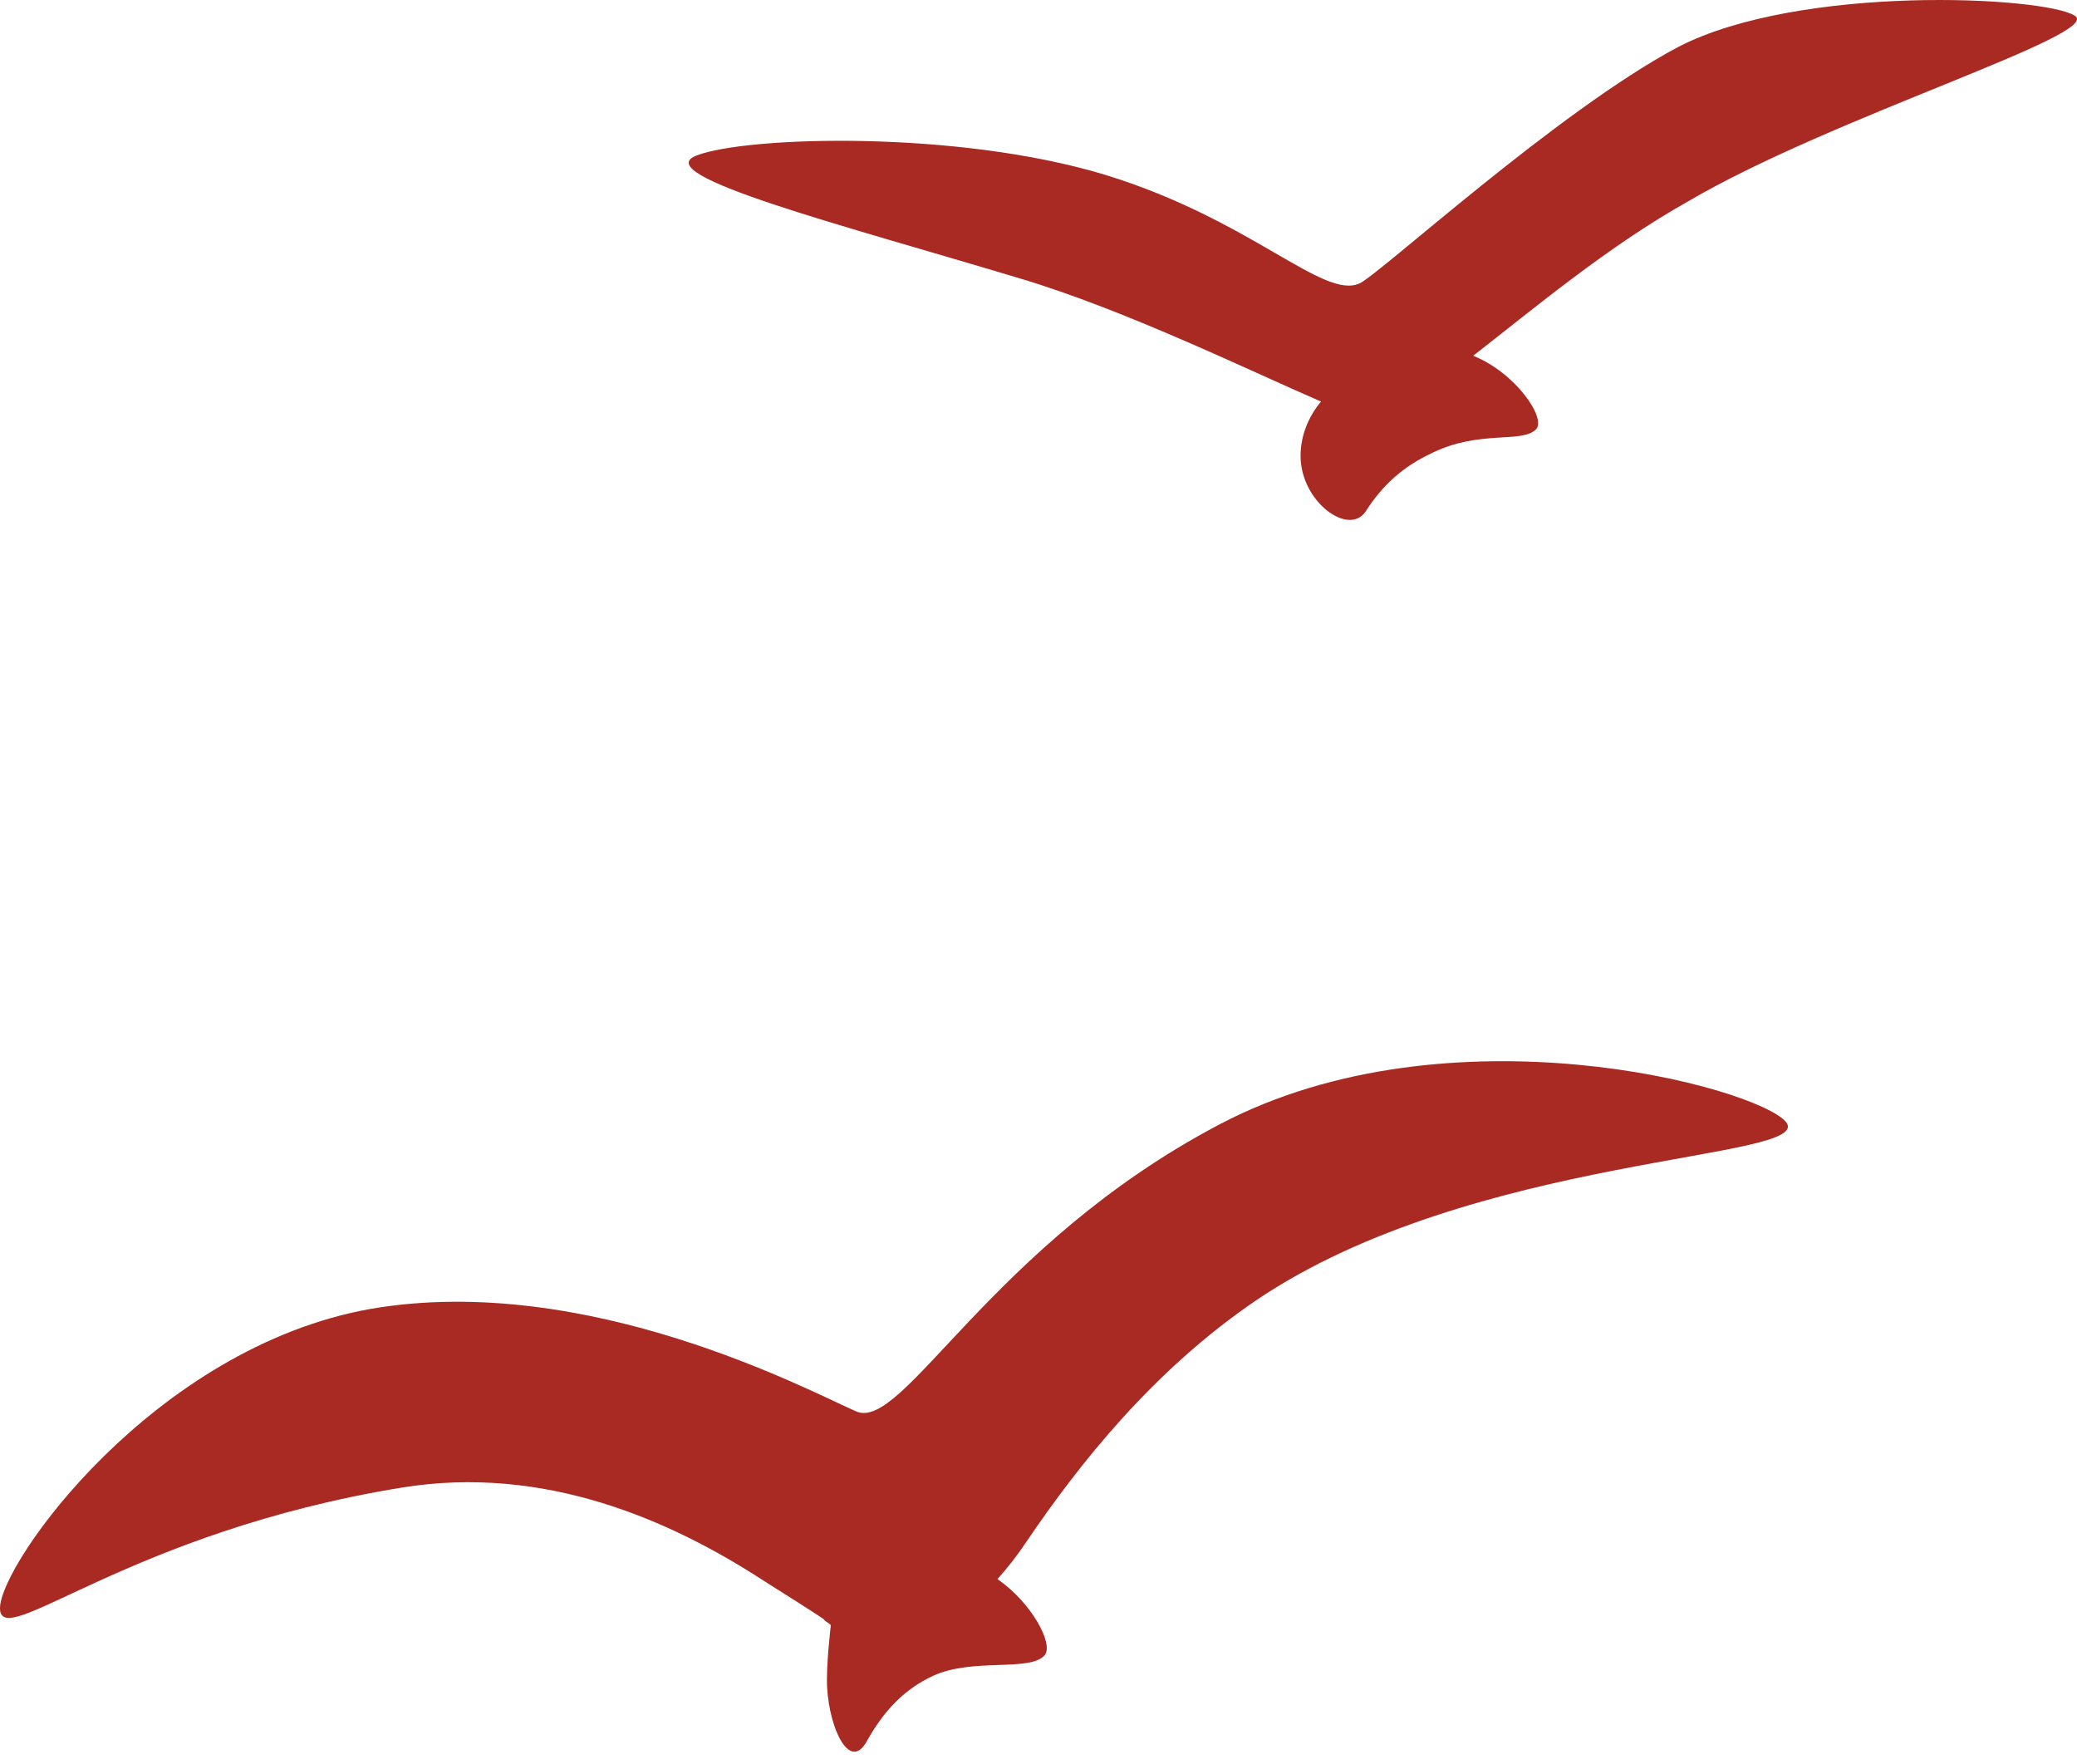
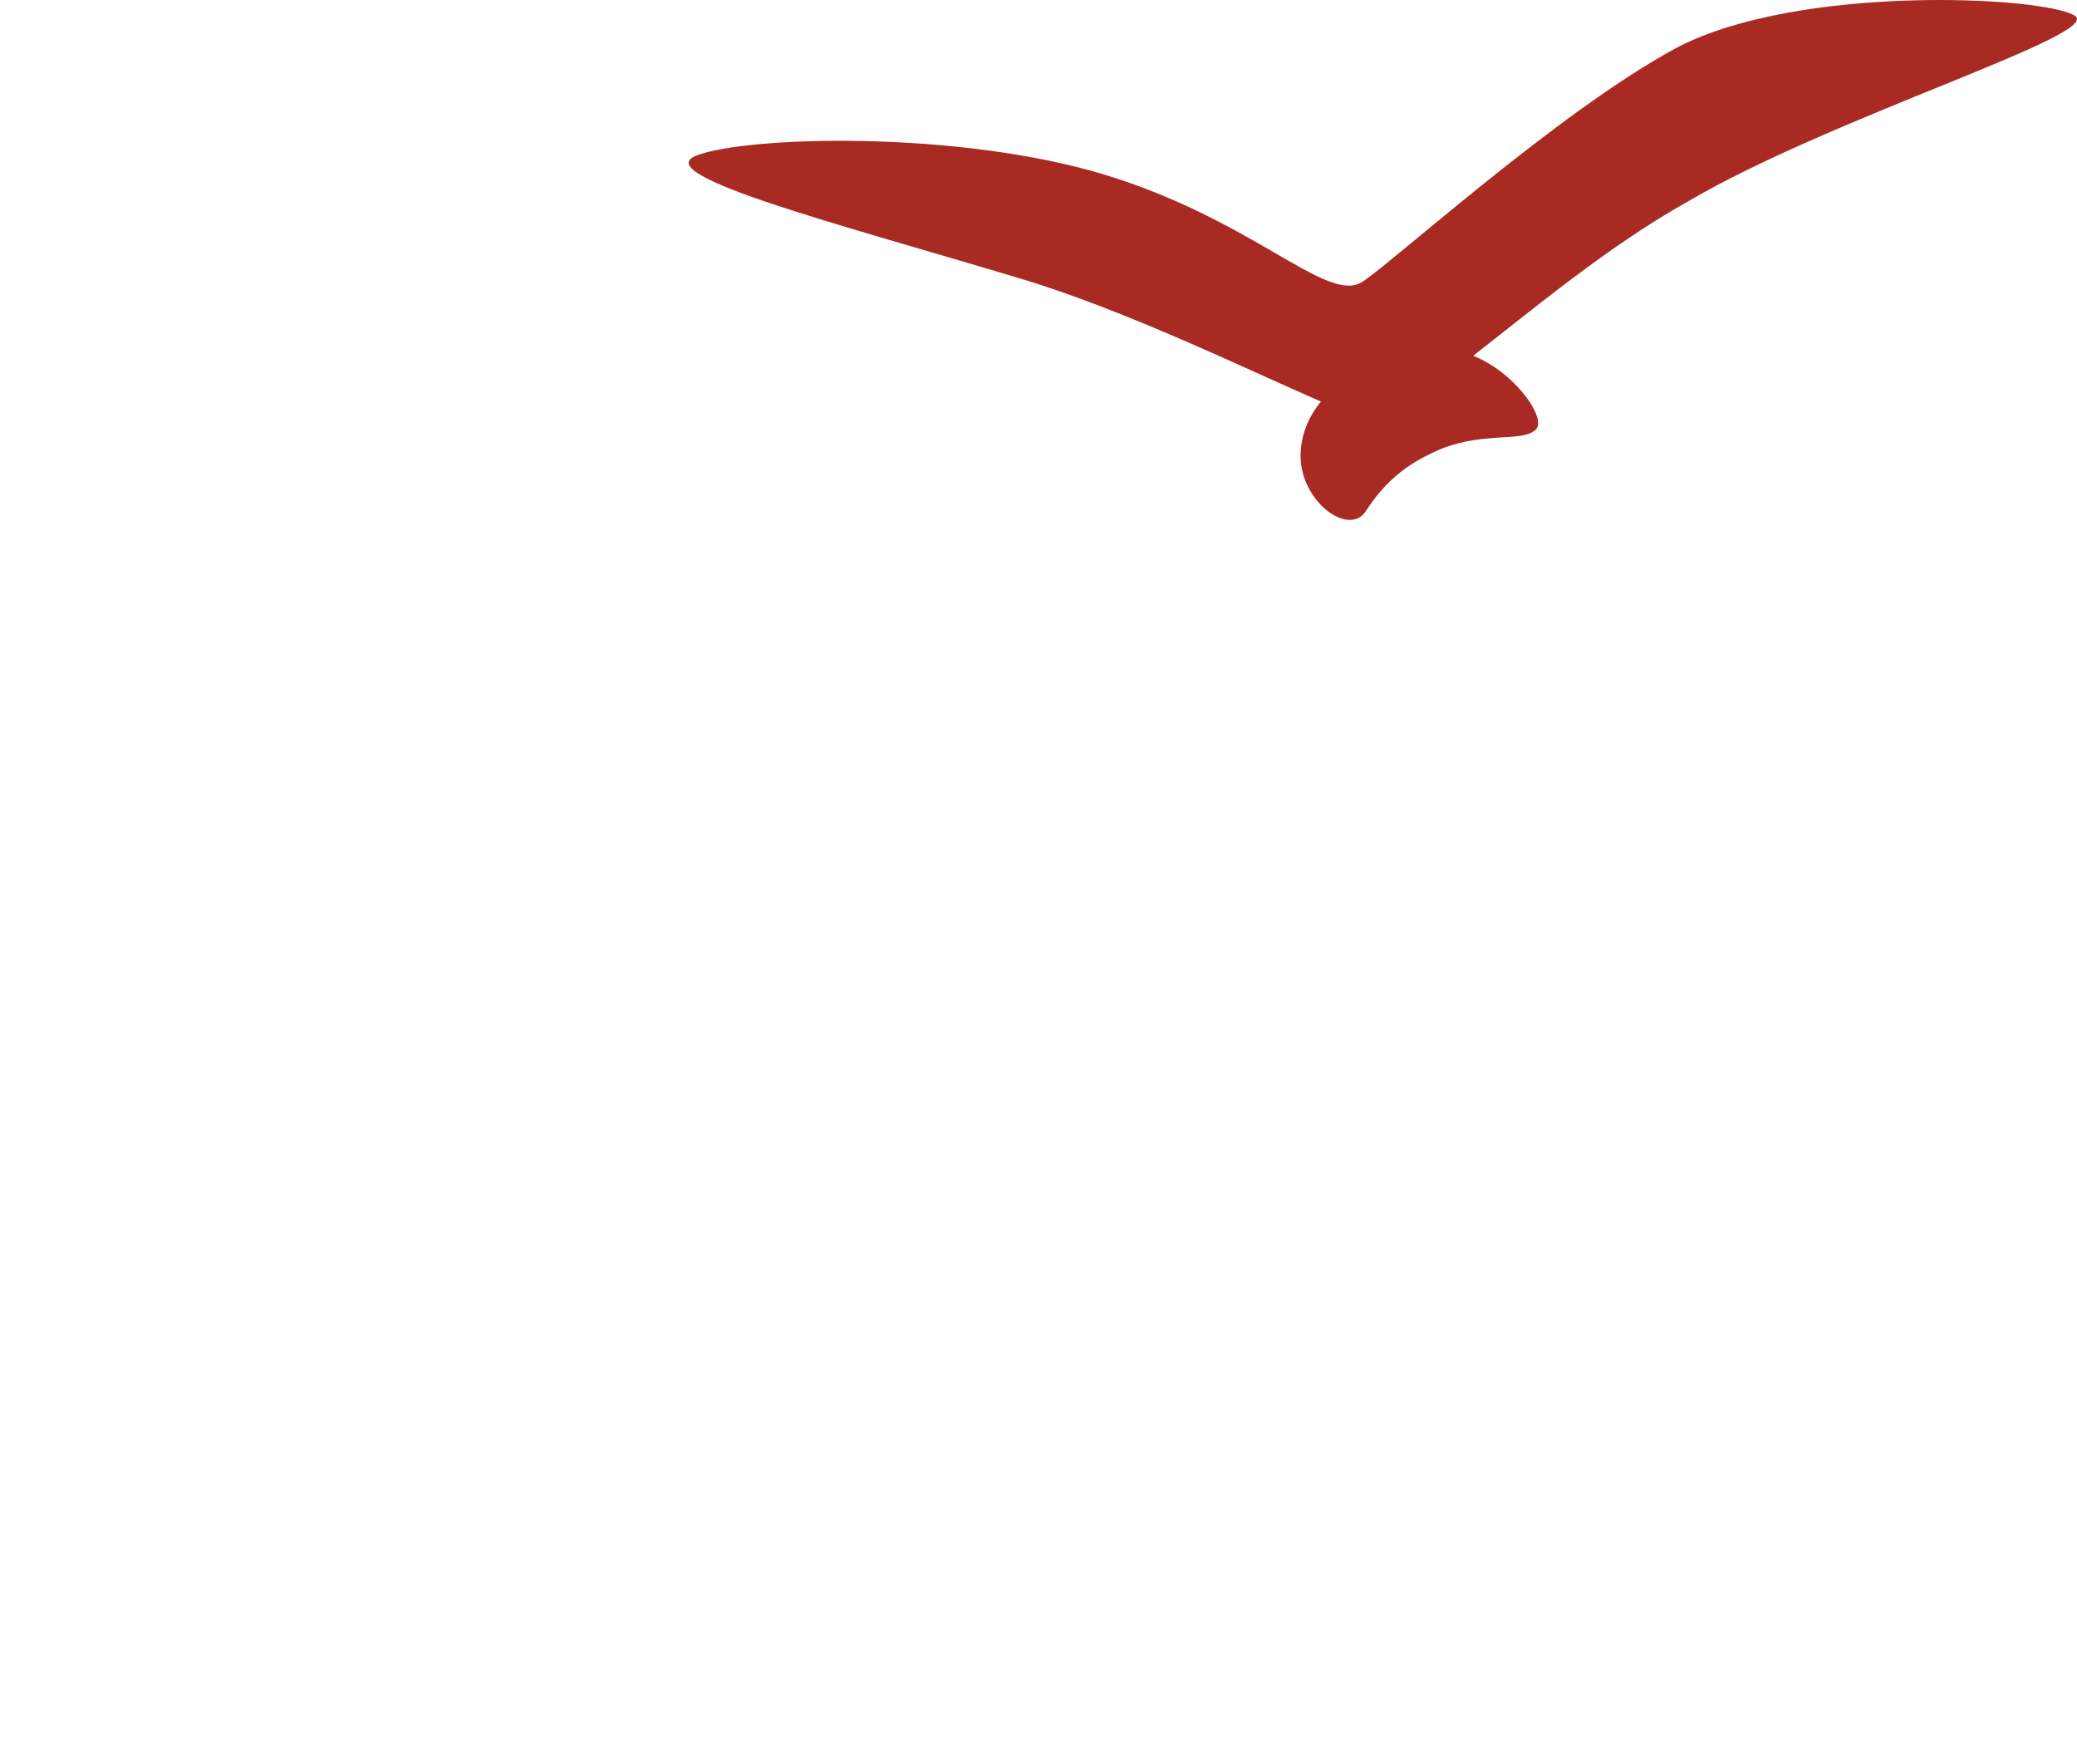
<svg xmlns="http://www.w3.org/2000/svg" width="126" height="107" viewBox="0 0 126 107" fill="none">
-   <path d="M73.991 68.197C60.068 75.516 54.794 86.861 51.942 85.613C49.23 84.441 35.673 77.13 22.49 79.392C9.307 81.738 0 94.837 0 97.549C0 100.252 7.768 92.933 24.395 90.23C33.036 88.832 40.655 92.201 46.294 95.86C47.908 96.883 49.08 97.615 49.962 98.206C50.037 98.347 50.253 98.422 50.403 98.572C50.403 98.572 50.103 101.059 50.178 102.373C50.328 104.935 51.576 107.496 52.599 105.592C53.622 103.762 54.869 102.448 56.624 101.641C59.044 100.543 62.488 101.425 63.37 100.402C63.952 99.745 62.563 97.183 60.508 95.785C61.099 95.128 61.681 94.397 62.263 93.523C65.49 88.766 69.957 83.127 76.186 78.885C89.369 69.952 110.246 70.393 108.341 68.047C106.511 65.926 87.906 60.878 73.991 68.197Z" fill="#A92A22" />
  <path d="M125.849 0.943C123.945 -0.229 109.223 -0.961 101.821 2.84C94.501 6.724 83.731 16.605 82.483 17.187C80.287 18.21 75.896 13.311 67.029 10.6C58.088 7.888 45.346 8.254 42.269 9.427C39.191 10.6 51.21 13.677 61.898 16.896C68.277 18.801 75.896 22.527 80.138 24.357C79.339 25.313 78.898 26.477 78.898 27.65C78.898 30.437 81.826 32.557 82.849 31.019C83.88 29.405 85.12 28.307 86.808 27.509C89.736 26.045 92.297 26.918 93.179 26.045C93.836 25.38 91.931 22.602 89.37 21.579C93.038 18.726 97.579 14.916 102.411 12.213C111.128 7.09 127.754 2.041 125.849 0.943Z" fill="#A92A22" />
</svg>